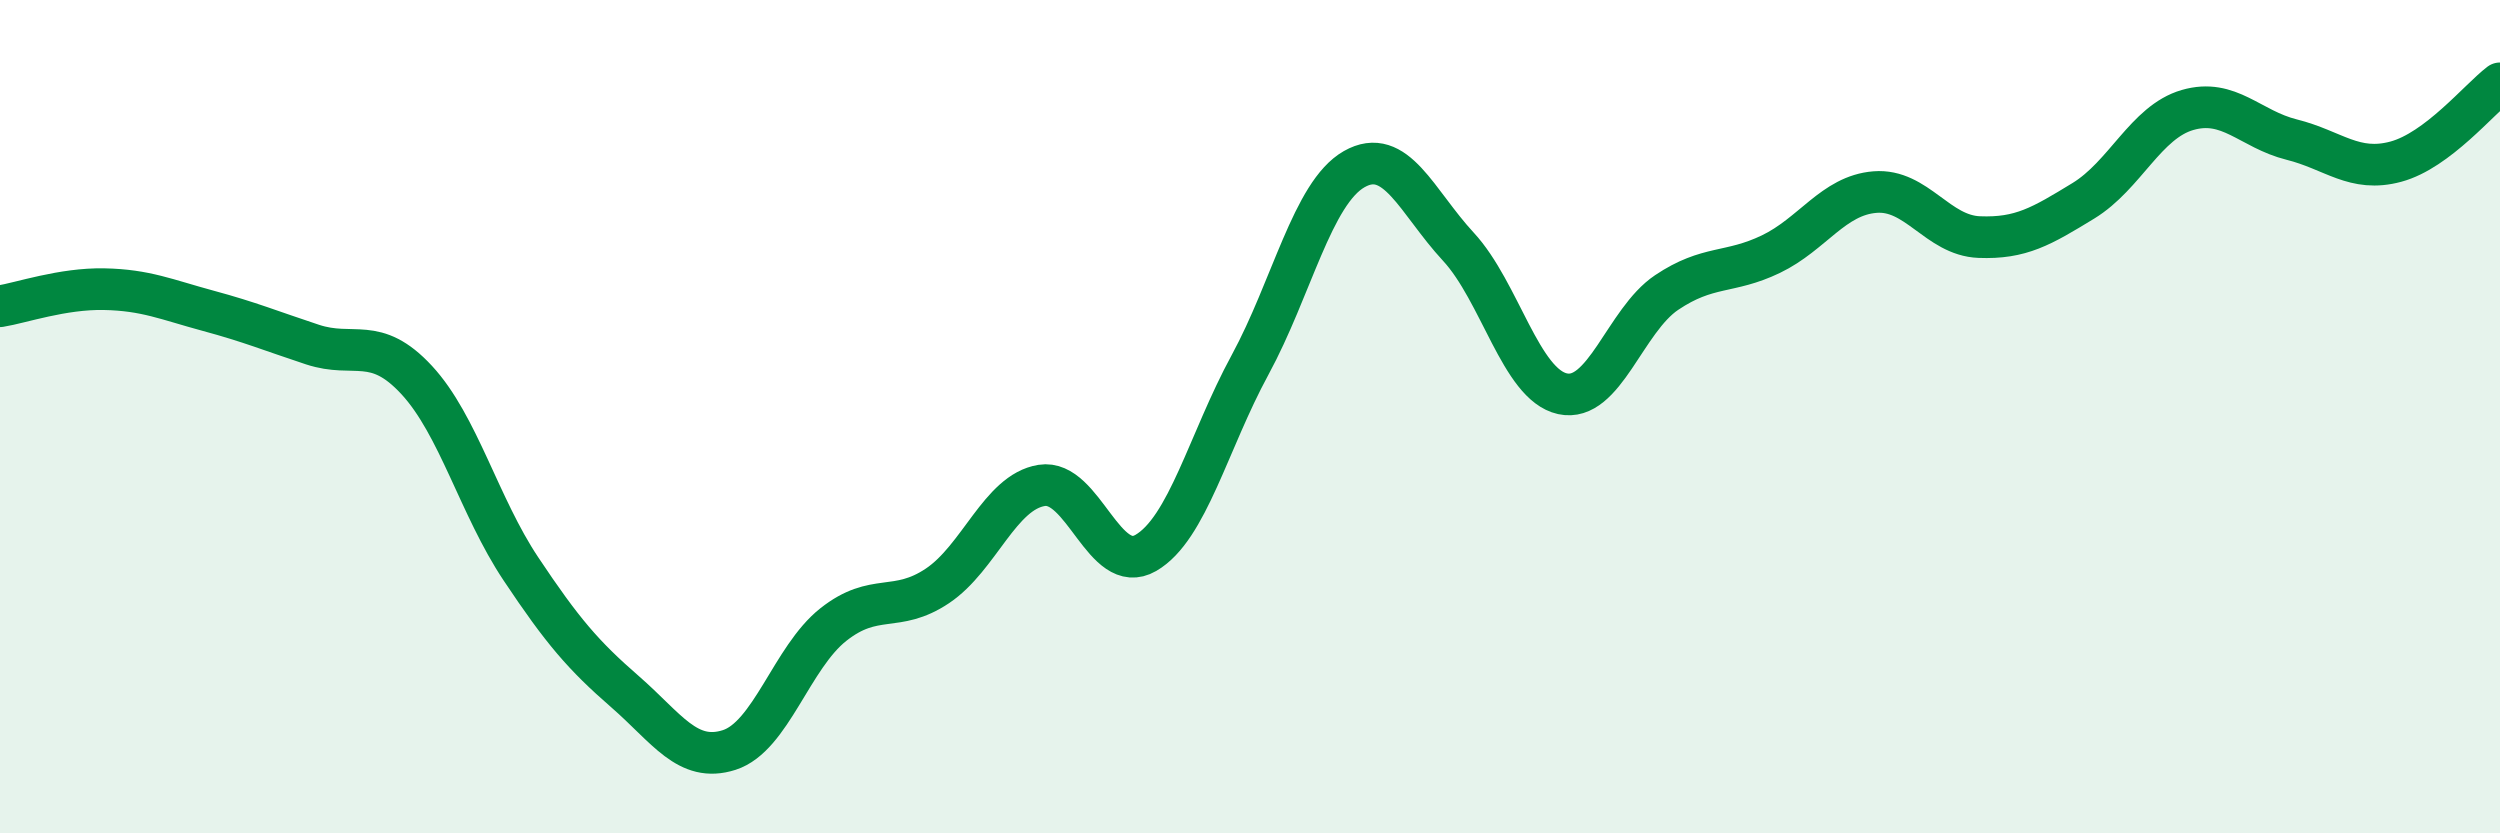
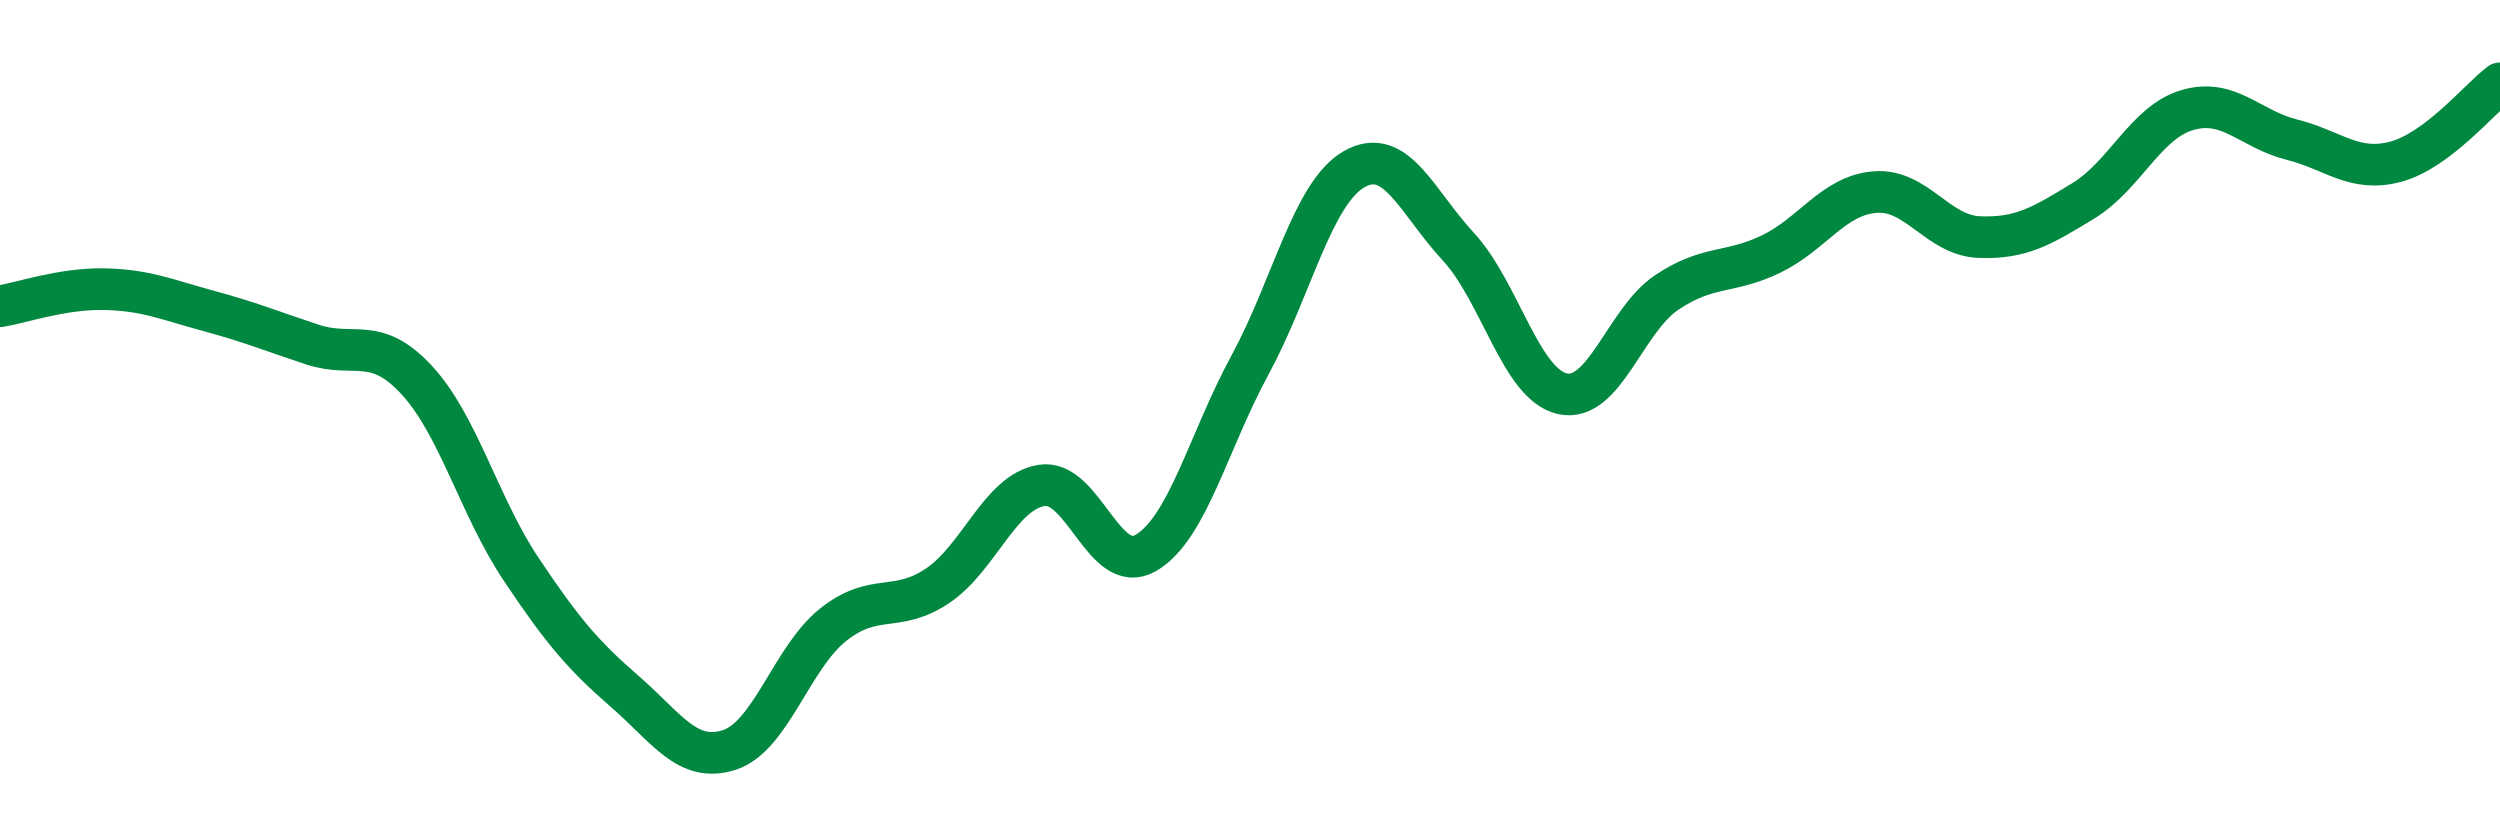
<svg xmlns="http://www.w3.org/2000/svg" width="60" height="20" viewBox="0 0 60 20">
-   <path d="M 0,7.35 C 0.5,7.27 1.5,6.92 2.5,6.94 C 3.5,6.96 4,7.19 5,7.46 C 6,7.73 6.5,7.94 7.5,8.27 C 8.5,8.6 9,8.04 10,9.12 C 11,10.2 11.5,12.15 12.5,13.65 C 13.5,15.15 14,15.73 15,16.6 C 16,17.47 16.5,18.32 17.5,18 C 18.5,17.68 19,15.78 20,14.99 C 21,14.2 21.5,14.73 22.5,14.06 C 23.5,13.39 24,11.81 25,11.65 C 26,11.49 26.5,13.85 27.5,13.27 C 28.5,12.69 29,10.6 30,8.76 C 31,6.92 31.5,4.63 32.5,4.06 C 33.5,3.49 34,4.84 35,5.92 C 36,7 36.5,9.23 37.5,9.45 C 38.5,9.67 39,7.69 40,7.02 C 41,6.35 41.5,6.58 42.5,6.1 C 43.5,5.62 44,4.69 45,4.61 C 46,4.53 46.5,5.65 47.5,5.69 C 48.5,5.73 49,5.43 50,4.82 C 51,4.21 51.5,2.93 52.5,2.64 C 53.5,2.35 54,3.1 55,3.35 C 56,3.6 56.5,4.15 57.5,3.88 C 58.5,3.61 59.5,2.38 60,2L60 20L0 20Z" fill="#008740" opacity="0.1" stroke-linecap="round" stroke-linejoin="round" />
  <path d="M 0,7.35 C 0.5,7.27 1.5,6.92 2.5,6.94 C 3.5,6.96 4,7.19 5,7.46 C 6,7.73 6.5,7.94 7.5,8.27 C 8.5,8.6 9,8.04 10,9.12 C 11,10.2 11.5,12.15 12.5,13.65 C 13.5,15.15 14,15.73 15,16.6 C 16,17.47 16.5,18.32 17.5,18 C 18.5,17.68 19,15.78 20,14.99 C 21,14.2 21.5,14.73 22.5,14.06 C 23.5,13.39 24,11.81 25,11.65 C 26,11.49 26.5,13.85 27.5,13.27 C 28.5,12.69 29,10.6 30,8.76 C 31,6.92 31.5,4.63 32.5,4.06 C 33.5,3.49 34,4.84 35,5.92 C 36,7 36.5,9.23 37.5,9.45 C 38.5,9.67 39,7.69 40,7.02 C 41,6.35 41.5,6.58 42.5,6.1 C 43.5,5.62 44,4.69 45,4.61 C 46,4.53 46.5,5.65 47.5,5.69 C 48.5,5.73 49,5.43 50,4.82 C 51,4.21 51.5,2.93 52.5,2.64 C 53.5,2.35 54,3.1 55,3.35 C 56,3.6 56.5,4.15 57.5,3.88 C 58.5,3.61 59.5,2.38 60,2" stroke="#008740" stroke-width="1" fill="none" stroke-linecap="round" stroke-linejoin="round" />
</svg>